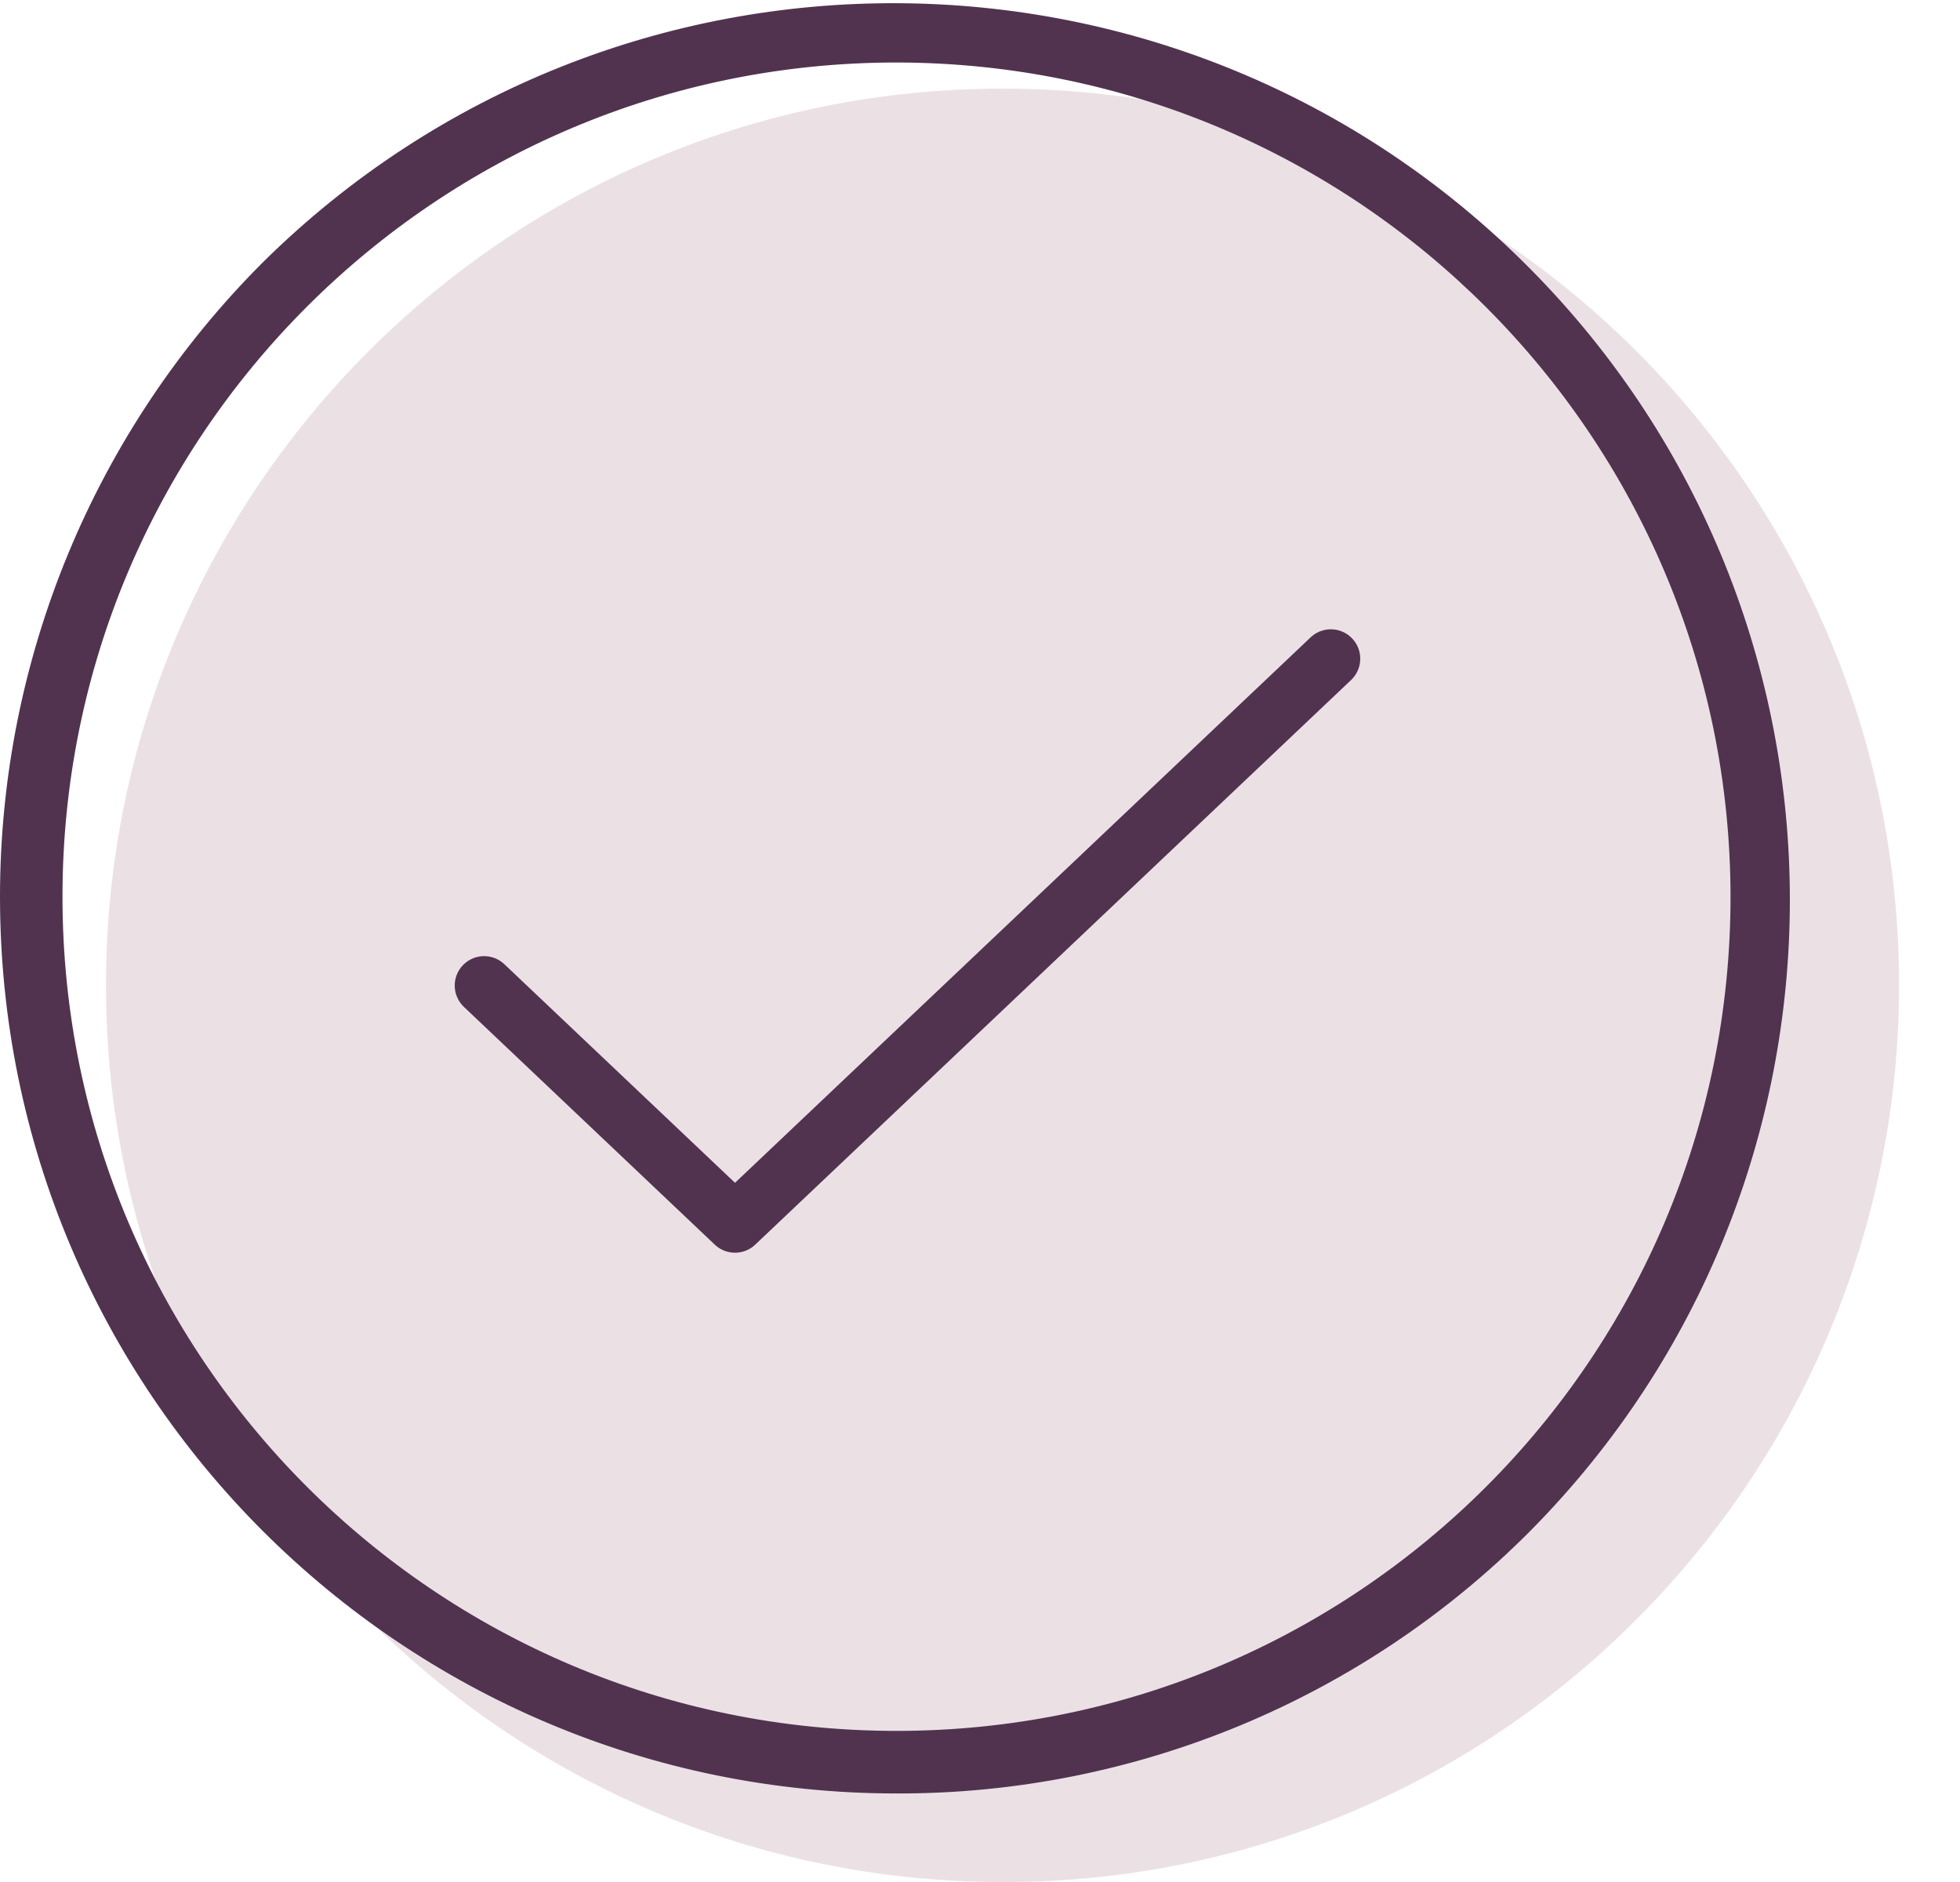
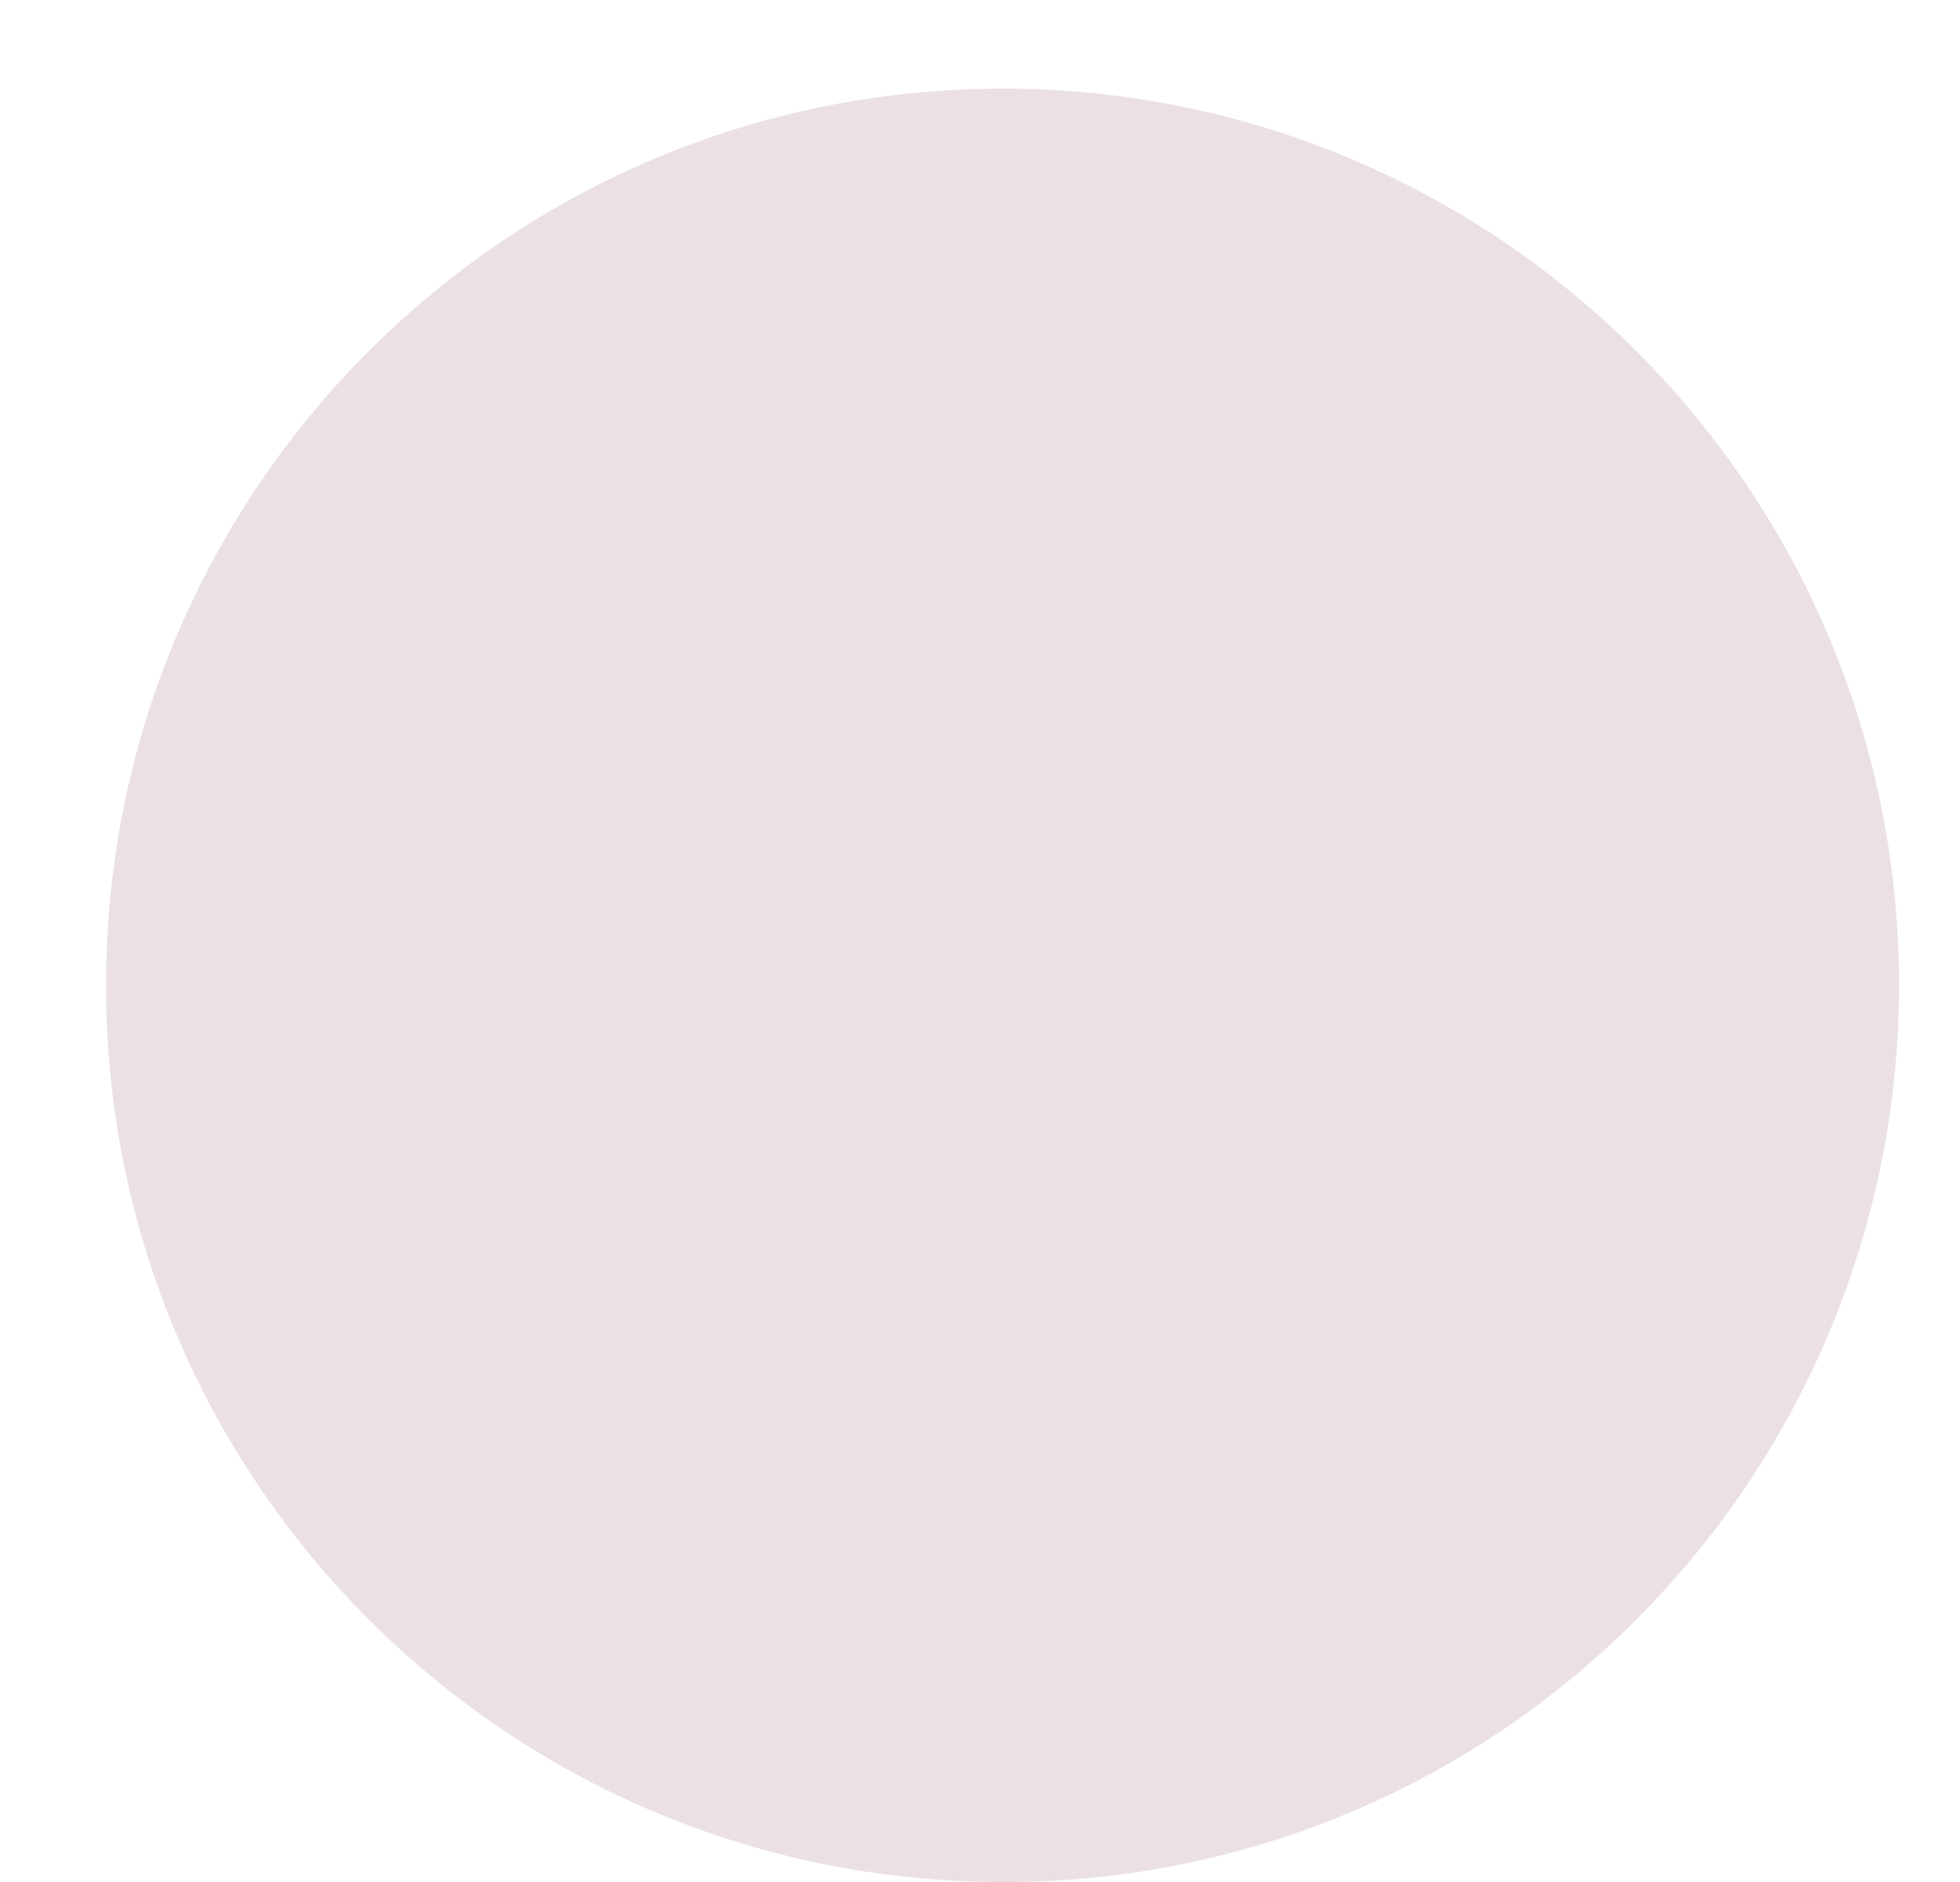
<svg xmlns="http://www.w3.org/2000/svg" width="25" height="24" viewBox="0 0 25 24" fill="none">
  <path d="M12.786 23.918C6.517 23.918 1.434 18.835 1.434 12.565C1.434 6.295 6.517 1.213 12.786 1.213C19.056 1.213 24.139 6.295 24.139 12.565C24.139 15.576 22.943 18.464 20.814 20.593C18.689 22.728 15.799 23.926 12.786 23.918Z" fill="#EBE1E5" />
-   <path d="M12.786 1.844C6.865 1.844 2.065 6.644 2.065 12.565C2.065 18.486 6.865 23.285 12.786 23.285C18.707 23.285 23.507 18.486 23.507 12.565C23.5 6.647 18.704 1.851 12.786 1.844Z" fill="#EBE1E5" />
  <path d="M12.787 24C6.472 24 1.352 18.88 1.352 12.565C1.352 6.249 6.472 1.13 12.787 1.13C19.103 1.13 24.223 6.249 24.223 12.565C24.223 15.598 23.018 18.506 20.873 20.651C18.733 22.803 15.822 24.009 12.787 24Z" fill="#EBE1E5" />
  <path d="M12.787 1.295C6.563 1.295 1.518 6.34 1.517 12.564C1.517 18.788 6.562 23.834 12.787 23.835C19.011 23.835 24.056 18.789 24.057 12.565C24.057 9.576 22.87 6.71 20.756 4.596C18.647 2.476 15.778 1.287 12.787 1.295Z" fill="#EBE1E5" />
-   <path d="M12.787 23.369C6.821 23.369 1.984 18.531 1.984 12.565C1.984 6.598 6.822 1.762 12.788 1.762C18.754 1.762 23.591 6.598 23.591 12.565C23.585 18.529 18.751 23.362 12.787 23.369Z" fill="#EBE1E5" />
  <path d="M12.787 1.927C6.912 1.927 2.149 6.69 2.149 12.565C2.149 18.441 6.912 23.204 12.787 23.204C18.663 23.204 23.425 18.441 23.425 12.565C23.419 6.692 18.66 1.934 12.787 1.927Z" fill="#EBE1E5" />
-   <path d="M11.436 22.788C5.166 22.788 0.083 17.706 0.083 11.436C0.083 8.425 1.279 5.537 3.408 3.408C7.842 -1.025 15.03 -1.025 19.463 3.408C23.897 7.842 23.897 15.03 19.463 19.463C17.339 21.599 14.448 22.796 11.436 22.788ZM11.436 0.715C5.515 0.715 0.715 5.515 0.715 11.436C0.715 17.357 5.515 22.156 11.436 22.156C17.357 22.156 22.157 17.357 22.157 11.436C22.149 5.518 17.353 0.722 11.436 0.715Z" fill="#513350" />
-   <path d="M11.436 22.871C5.12 22.87 0 17.751 0 11.435C0 8.402 1.205 5.494 3.349 3.349C7.838 -1.094 15.078 -1.057 19.521 3.431C23.933 7.887 23.933 15.065 19.521 19.521C17.381 21.673 14.47 22.879 11.436 22.871ZM11.436 0.166C5.212 0.166 0.166 5.212 0.166 11.436C0.166 14.425 1.354 17.291 3.467 19.405C7.88 23.794 15.015 23.776 19.405 19.363C23.778 14.967 23.778 7.863 19.404 3.467C17.296 1.346 14.426 0.157 11.436 0.166ZM11.436 22.239C5.469 22.239 0.632 17.402 0.632 11.435C0.632 5.468 5.469 0.632 11.436 0.632C17.402 0.632 22.239 5.468 22.239 11.435C22.239 11.435 22.239 11.435 22.239 11.436C22.232 17.399 17.399 22.232 11.436 22.239ZM11.436 0.797C5.56 0.797 0.797 5.56 0.797 11.435C0.797 17.311 5.56 22.073 11.435 22.073C17.311 22.073 22.073 17.311 22.073 11.436V11.435C22.067 5.563 17.308 0.804 11.436 0.797Z" fill="#513350" />
-   <path d="M6.175 12.568L9.375 15.6L16.975 8.4" stroke="#513350" stroke-width="0.75" stroke-linecap="round" stroke-linejoin="round" />
</svg>